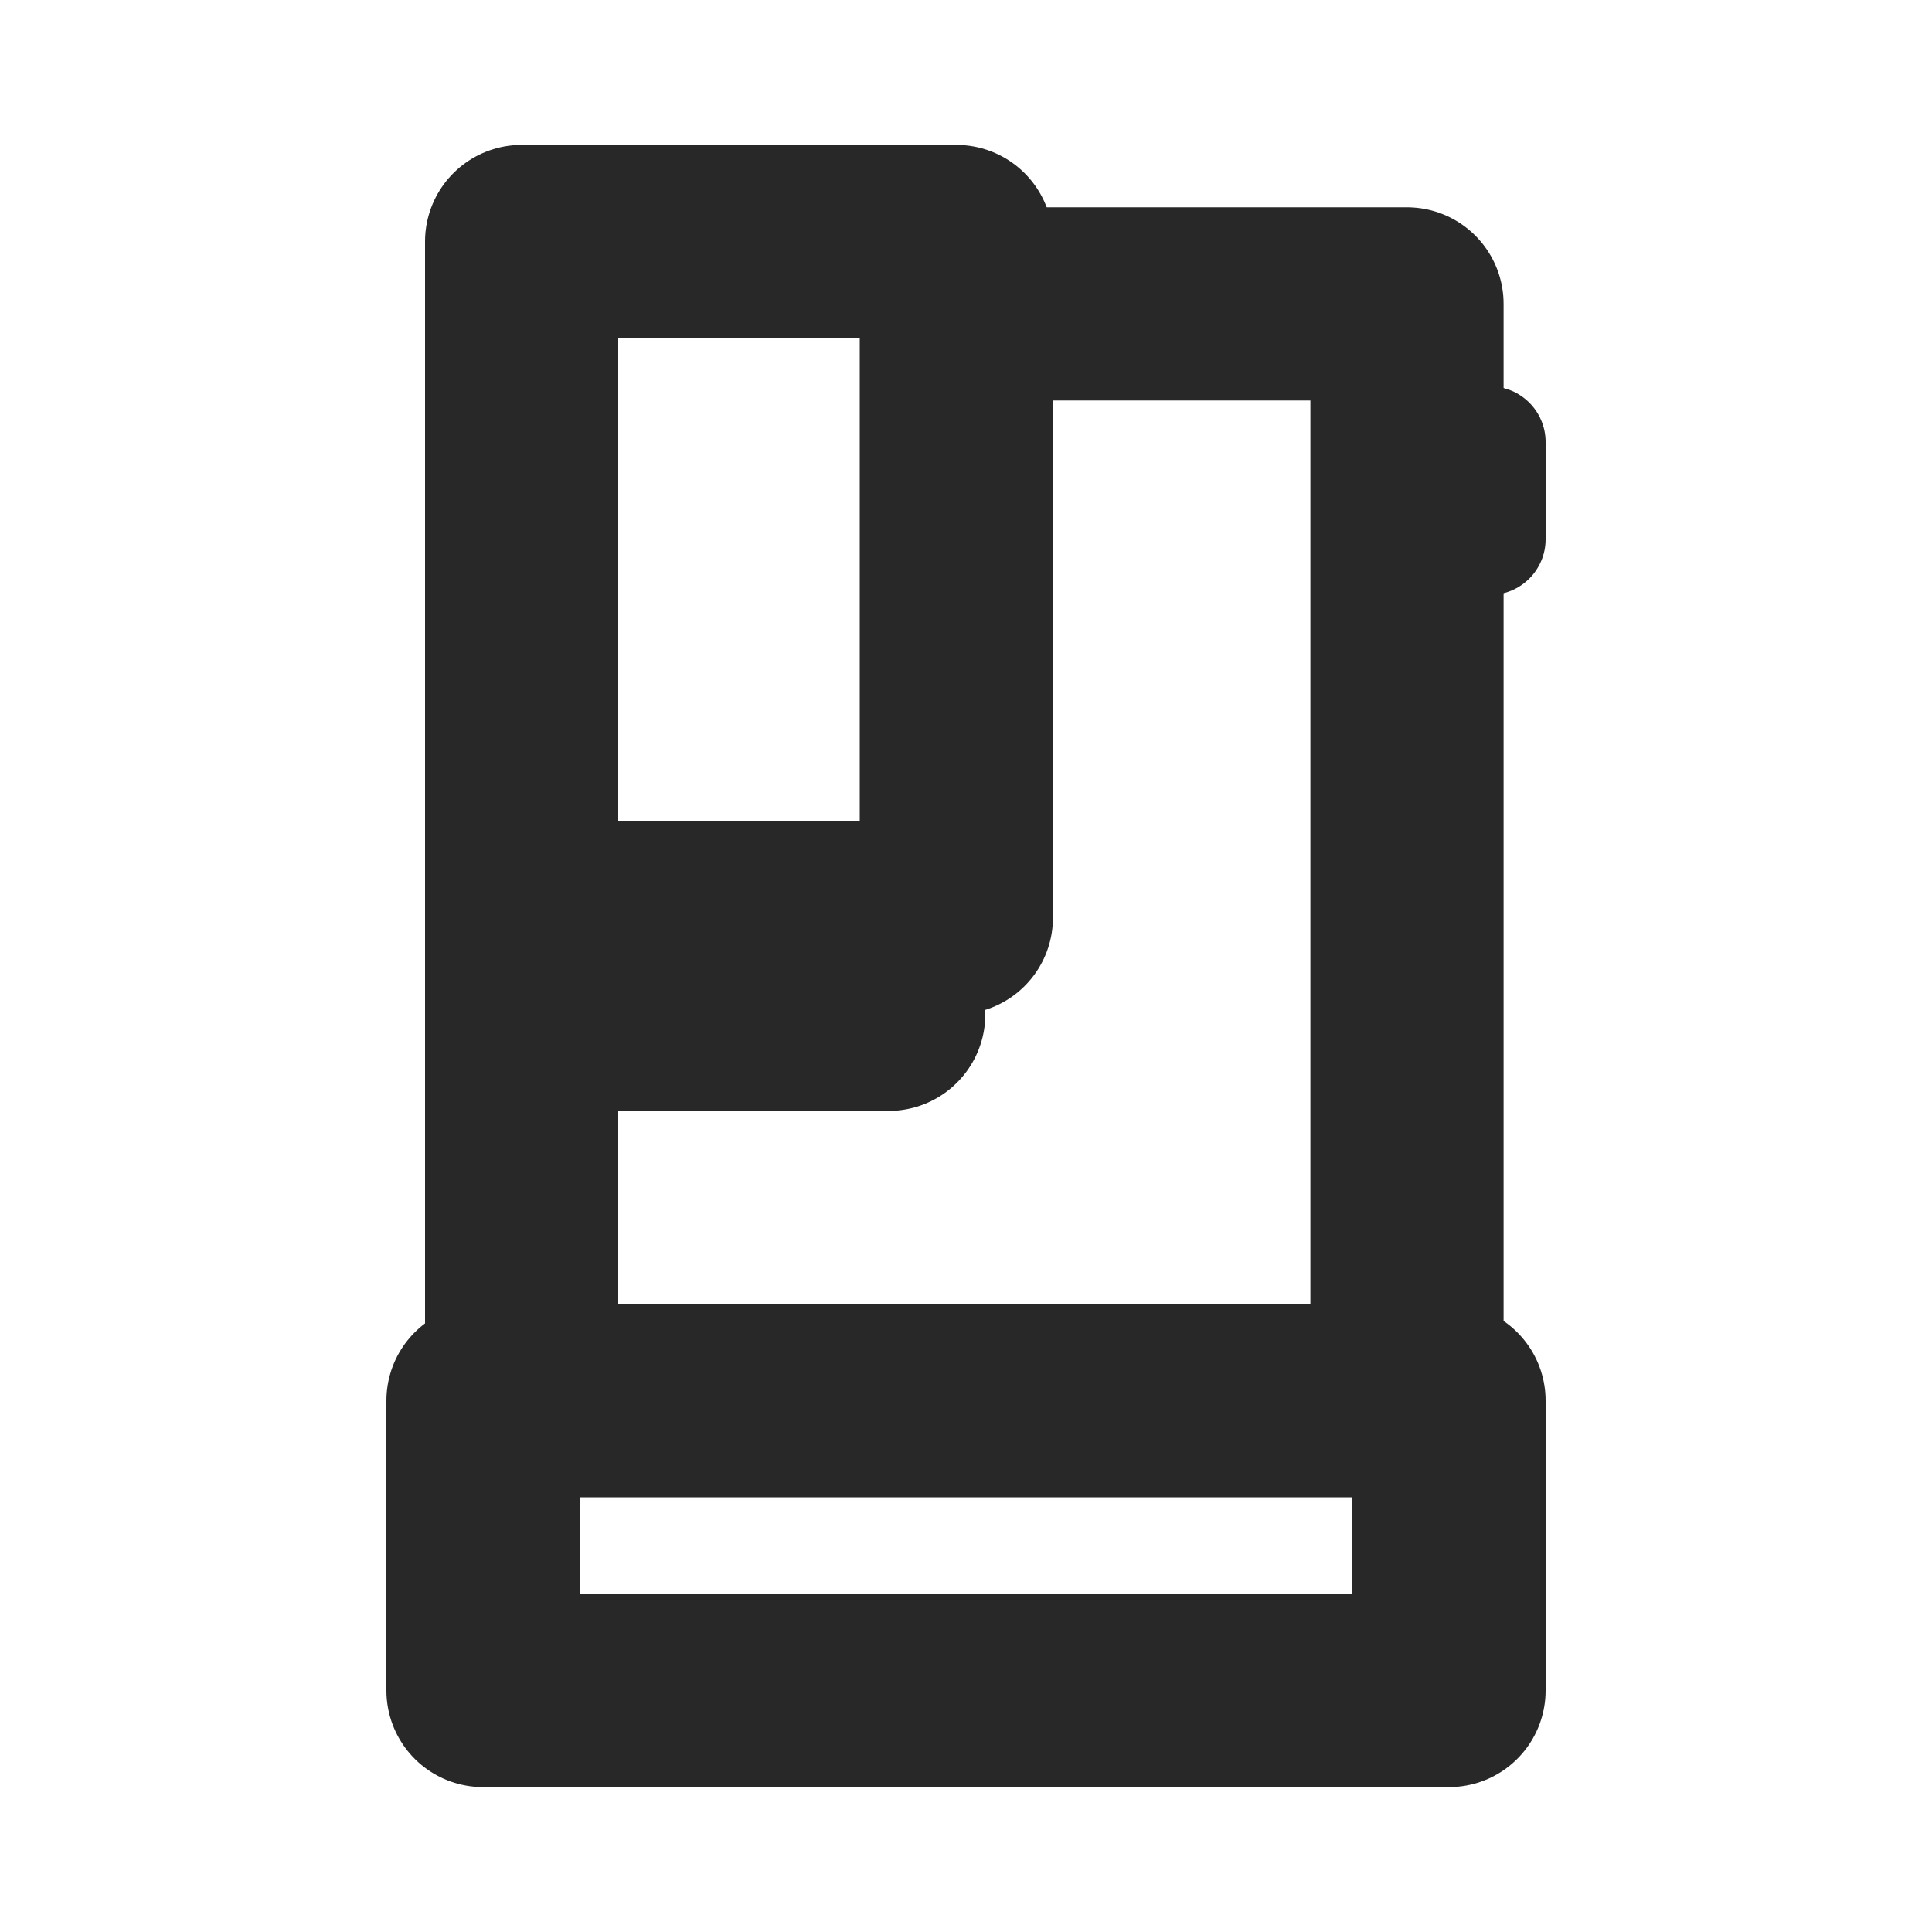
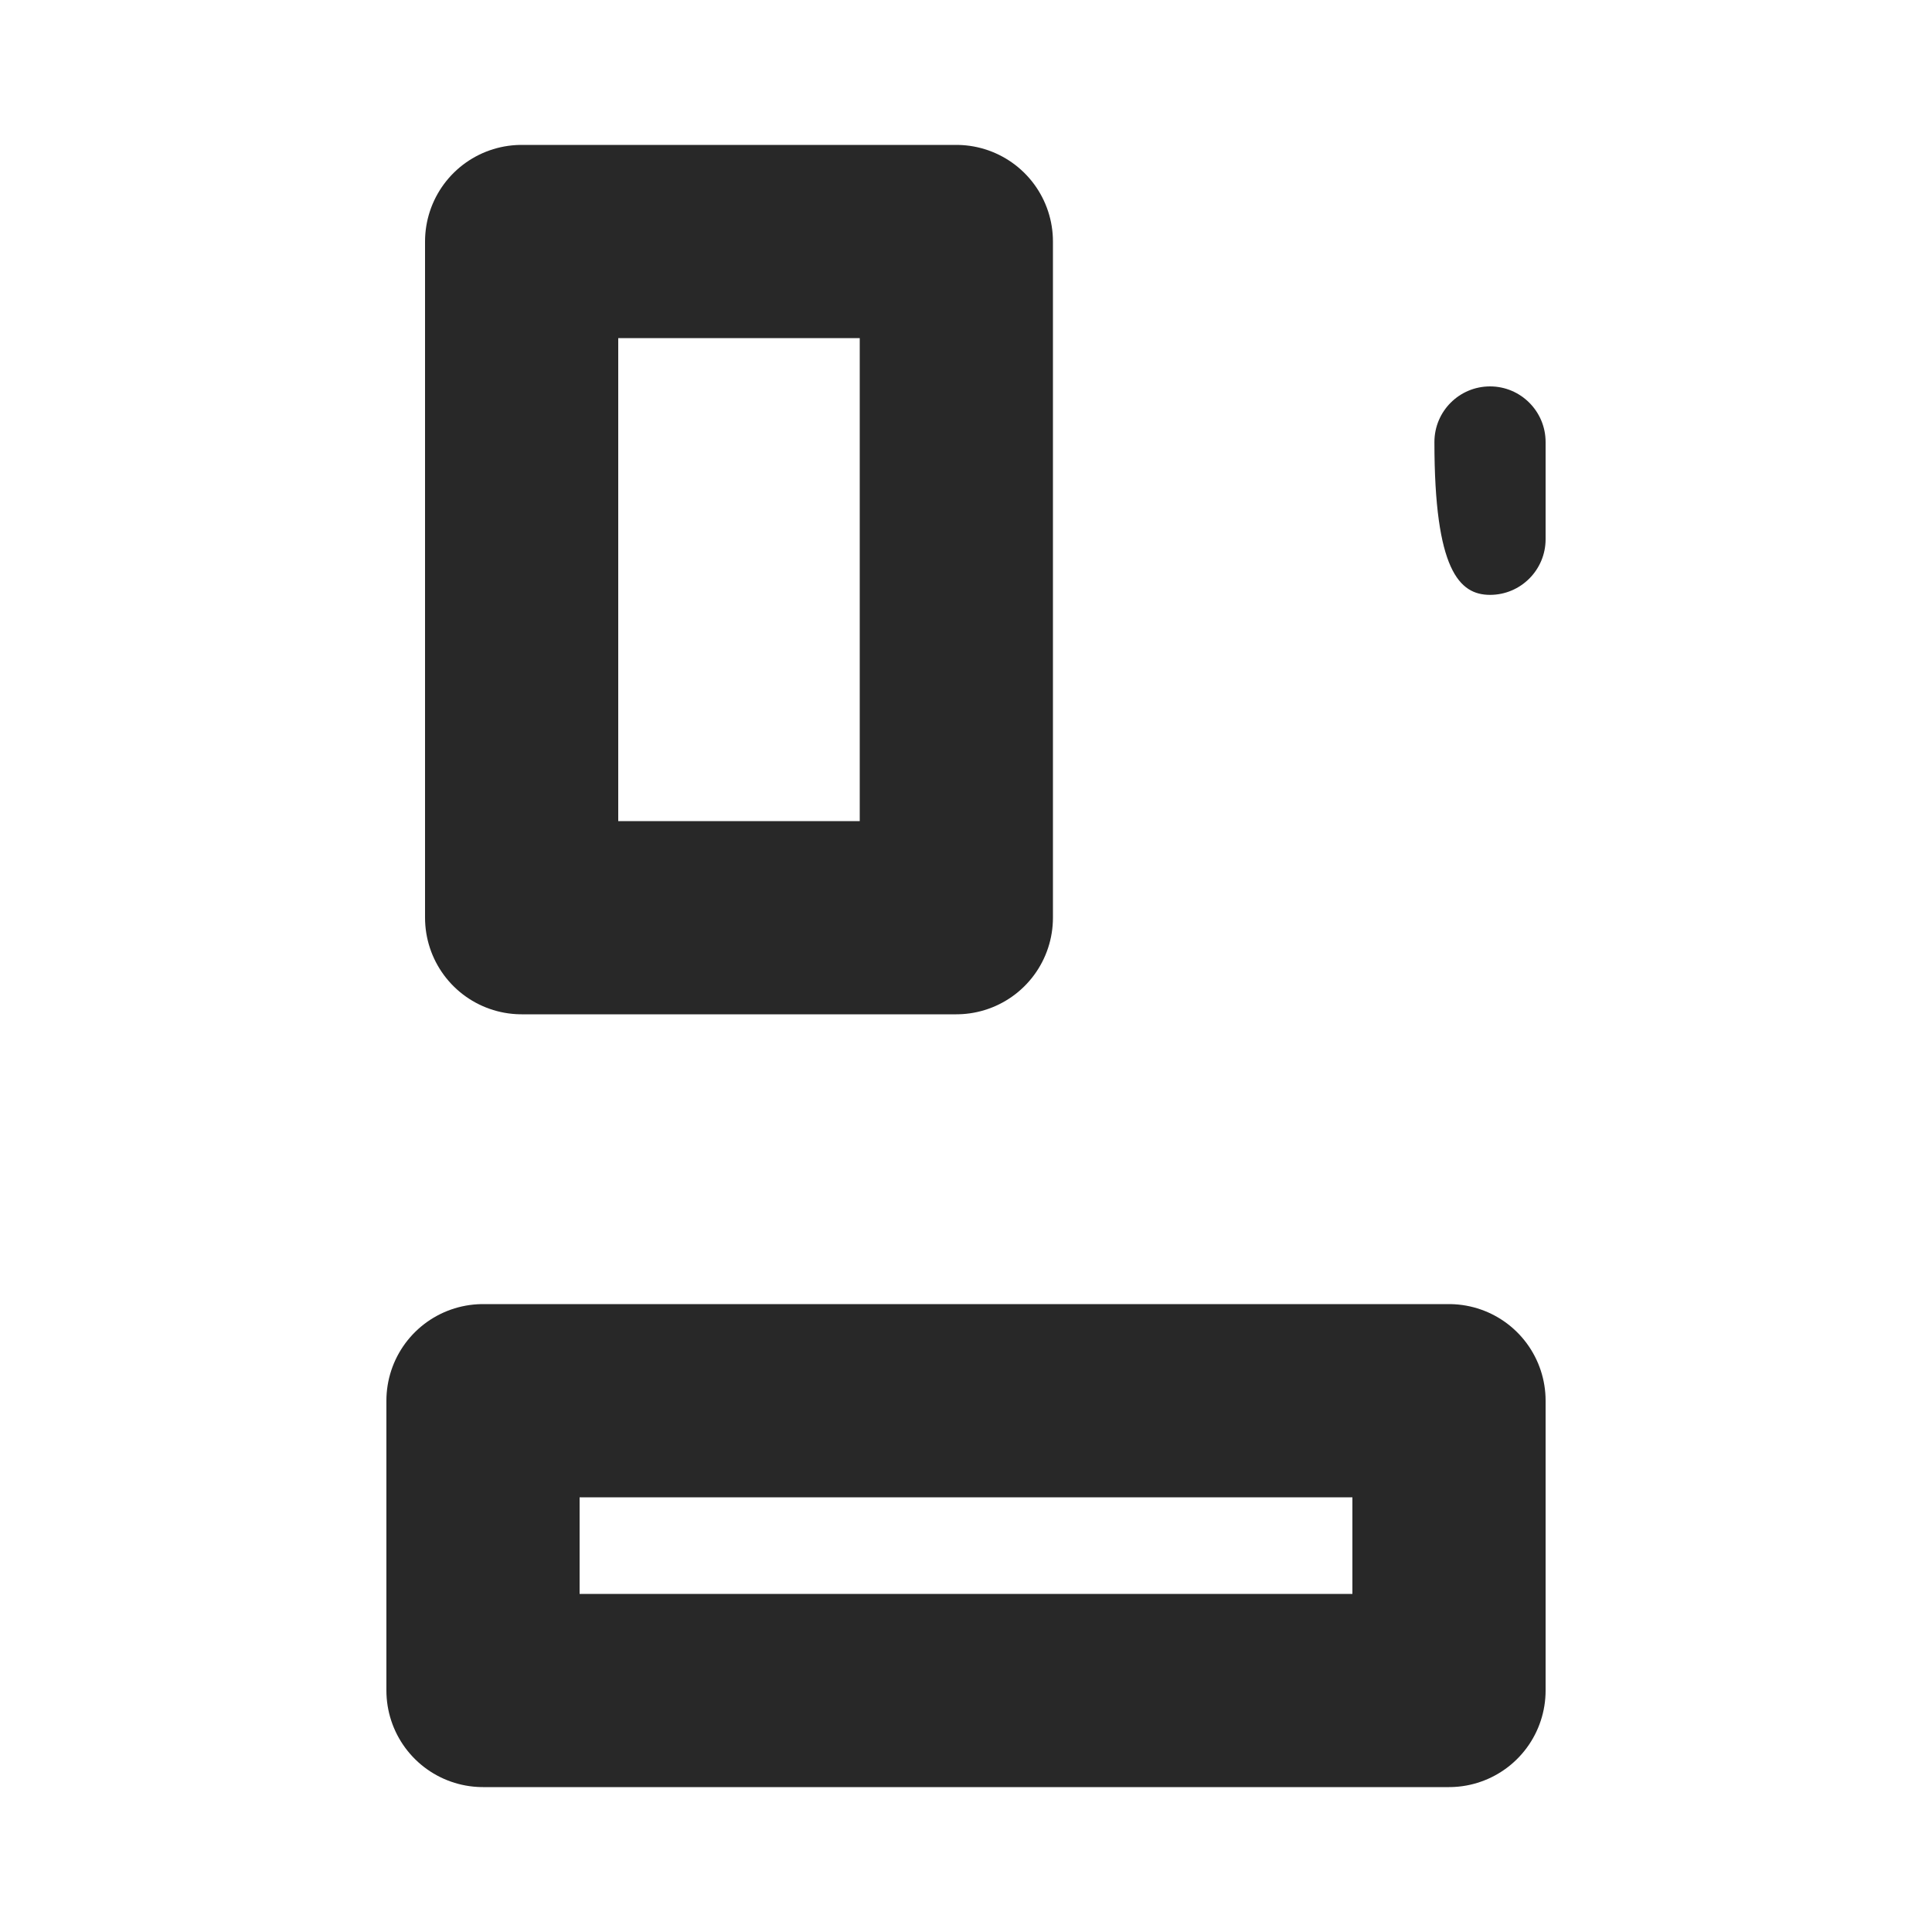
<svg xmlns="http://www.w3.org/2000/svg" width="20" height="20" viewBox="0 0 20 20" fill="none">
-   <rect width="20" height="20" fill="white" />
-   <path d="M14.565 3.146H5.4V15.217H14.565V3.146Z" fill="white" stroke="#282828" stroke-width="2" stroke-linejoin="round" />
  <path d="M15 14.5H5V17.5H15V14.5Z" fill="white" stroke="#282828" stroke-width="2" stroke-linejoin="round" />
  <path d="M9.9 2.5H5.4V9.5H9.9V2.5Z" fill="white" stroke="#282828" stroke-width="2" stroke-linejoin="round" />
-   <path d="M9.2 9.5H6.2V10.5H9.2V9.5Z" fill="white" stroke="#282828" stroke-width="2" stroke-linejoin="round" />
-   <path d="M16 5.582V4.576C16 4.258 15.742 4 15.425 4C15.106 4 14.849 4.258 14.849 4.576V5.582C14.849 5.9 15.106 6.158 15.425 6.158C15.742 6.158 16 5.9 16 5.582Z" fill="#282828" />
+   <path d="M16 5.582V4.576C16 4.258 15.742 4 15.425 4C15.106 4 14.849 4.258 14.849 4.576C14.849 5.9 15.106 6.158 15.425 6.158C15.742 6.158 16 5.9 16 5.582Z" fill="#282828" />
</svg>